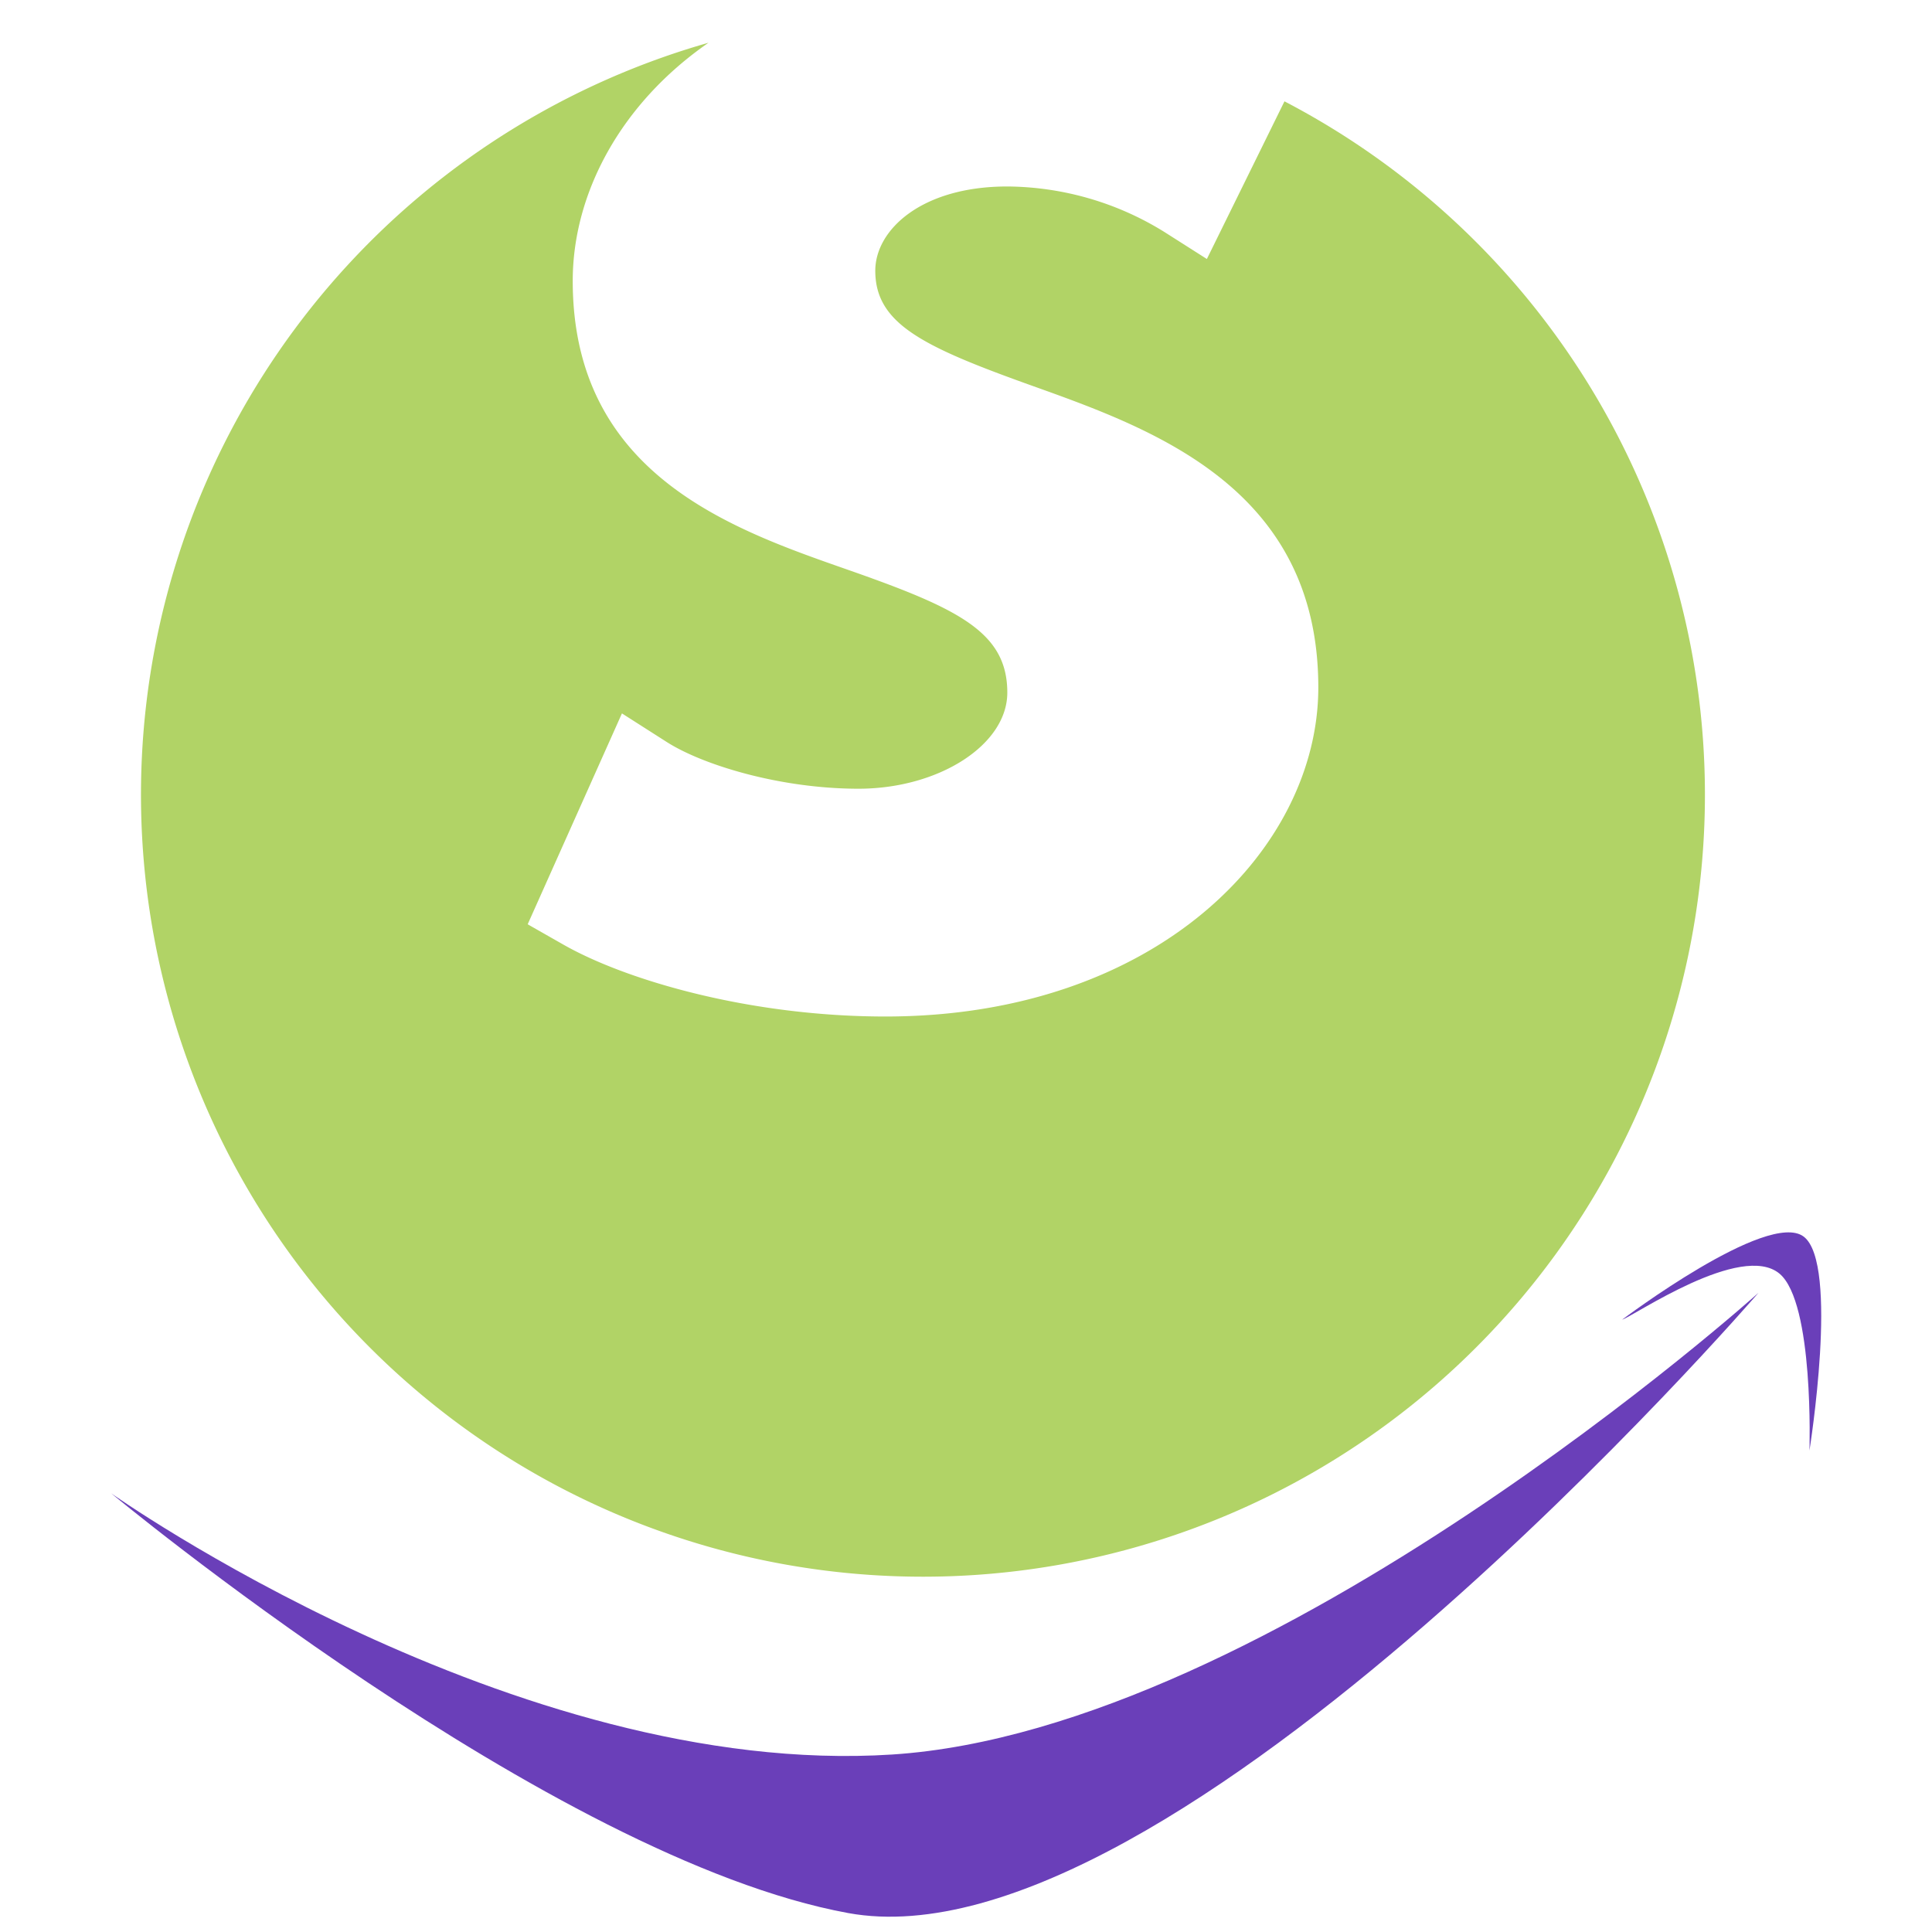
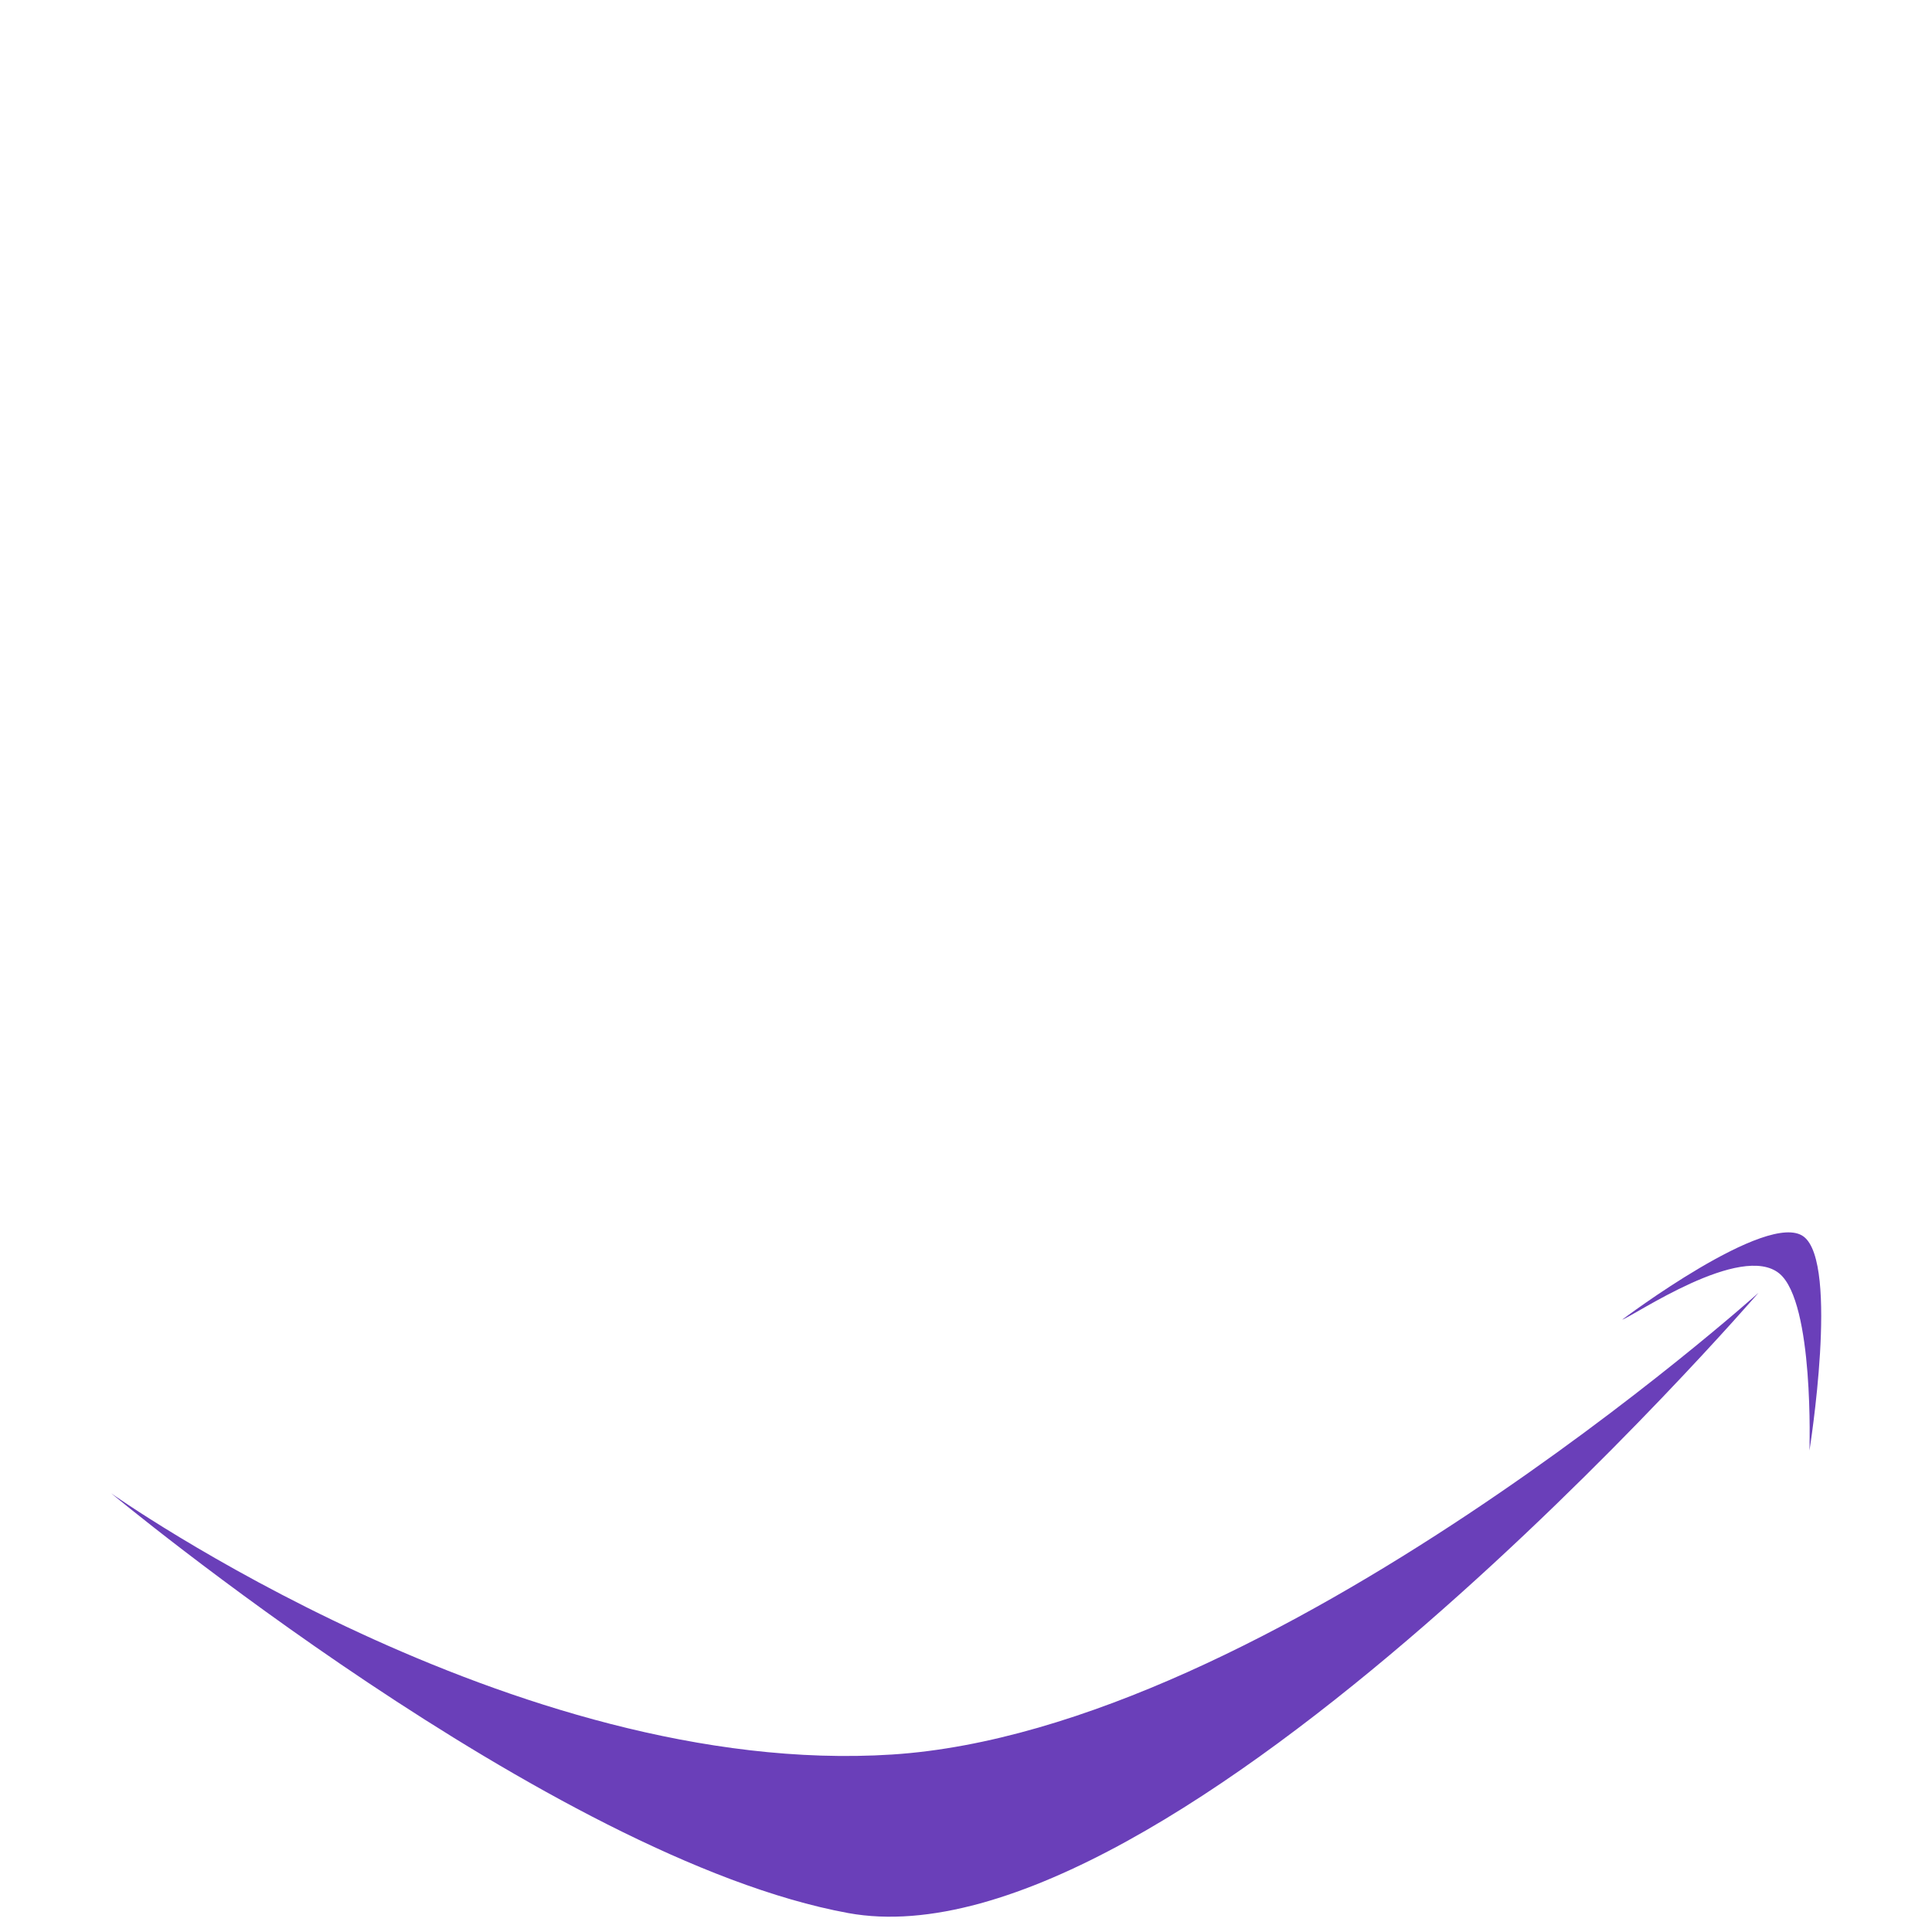
<svg xmlns="http://www.w3.org/2000/svg" id="WEB" viewBox="0 0 283.46 283.46">
  <defs>
    <style>.cls-1{fill:#b1d366;}.cls-2{fill:#6a3fb9;}</style>
  </defs>
  <title>LOGO SUMMUM-FAVICON</title>
  <g id="FAVICON">
-     <path class="cls-1" d="M188.47,14.84,177.07,38l-6.29-4a44.24,44.24,0,0,0-23-6.64c-12.58,0-19.36,6.37-19.36,12.36,0,7.83,7.06,11.17,23.16,16.93,17.66,6.32,41.84,15,41.84,44.21,0,23.73-23.75,48.28-63.51,48.28-19.85,0-38-5.29-47.22-10.53l-5.27-3,13.83-30.94,6.55,4.18c5.33,3.41,16.72,6.87,28.15,6.87,11.83,0,21.84-6.46,21.84-14.1,0-8.91-7.2-12.36-23.61-18.1-16.94-5.93-40.15-14-40.15-42.31,0-12.9,7.09-26.06,19.92-34.94a114.73,114.73,0,1,0,84.49,8.59Z" />
    <path class="cls-2" d="M238,193.62c1.66-.52,17.49-11.43,23.09-6.75,5.09,4.27,4.39,25.95,4.39,25.95s4.4-27.45-.85-31.39S238,193.62,238,193.62" />
    <path class="cls-2" d="M16.26,219.06S75.43,261,130.9,257.42C186.59,253.82,258,189.68,258,189.68s-86.06,99.69-133.56,91c-43.65-8-108.17-61.62-108.17-61.62" />
  </g>
</svg>